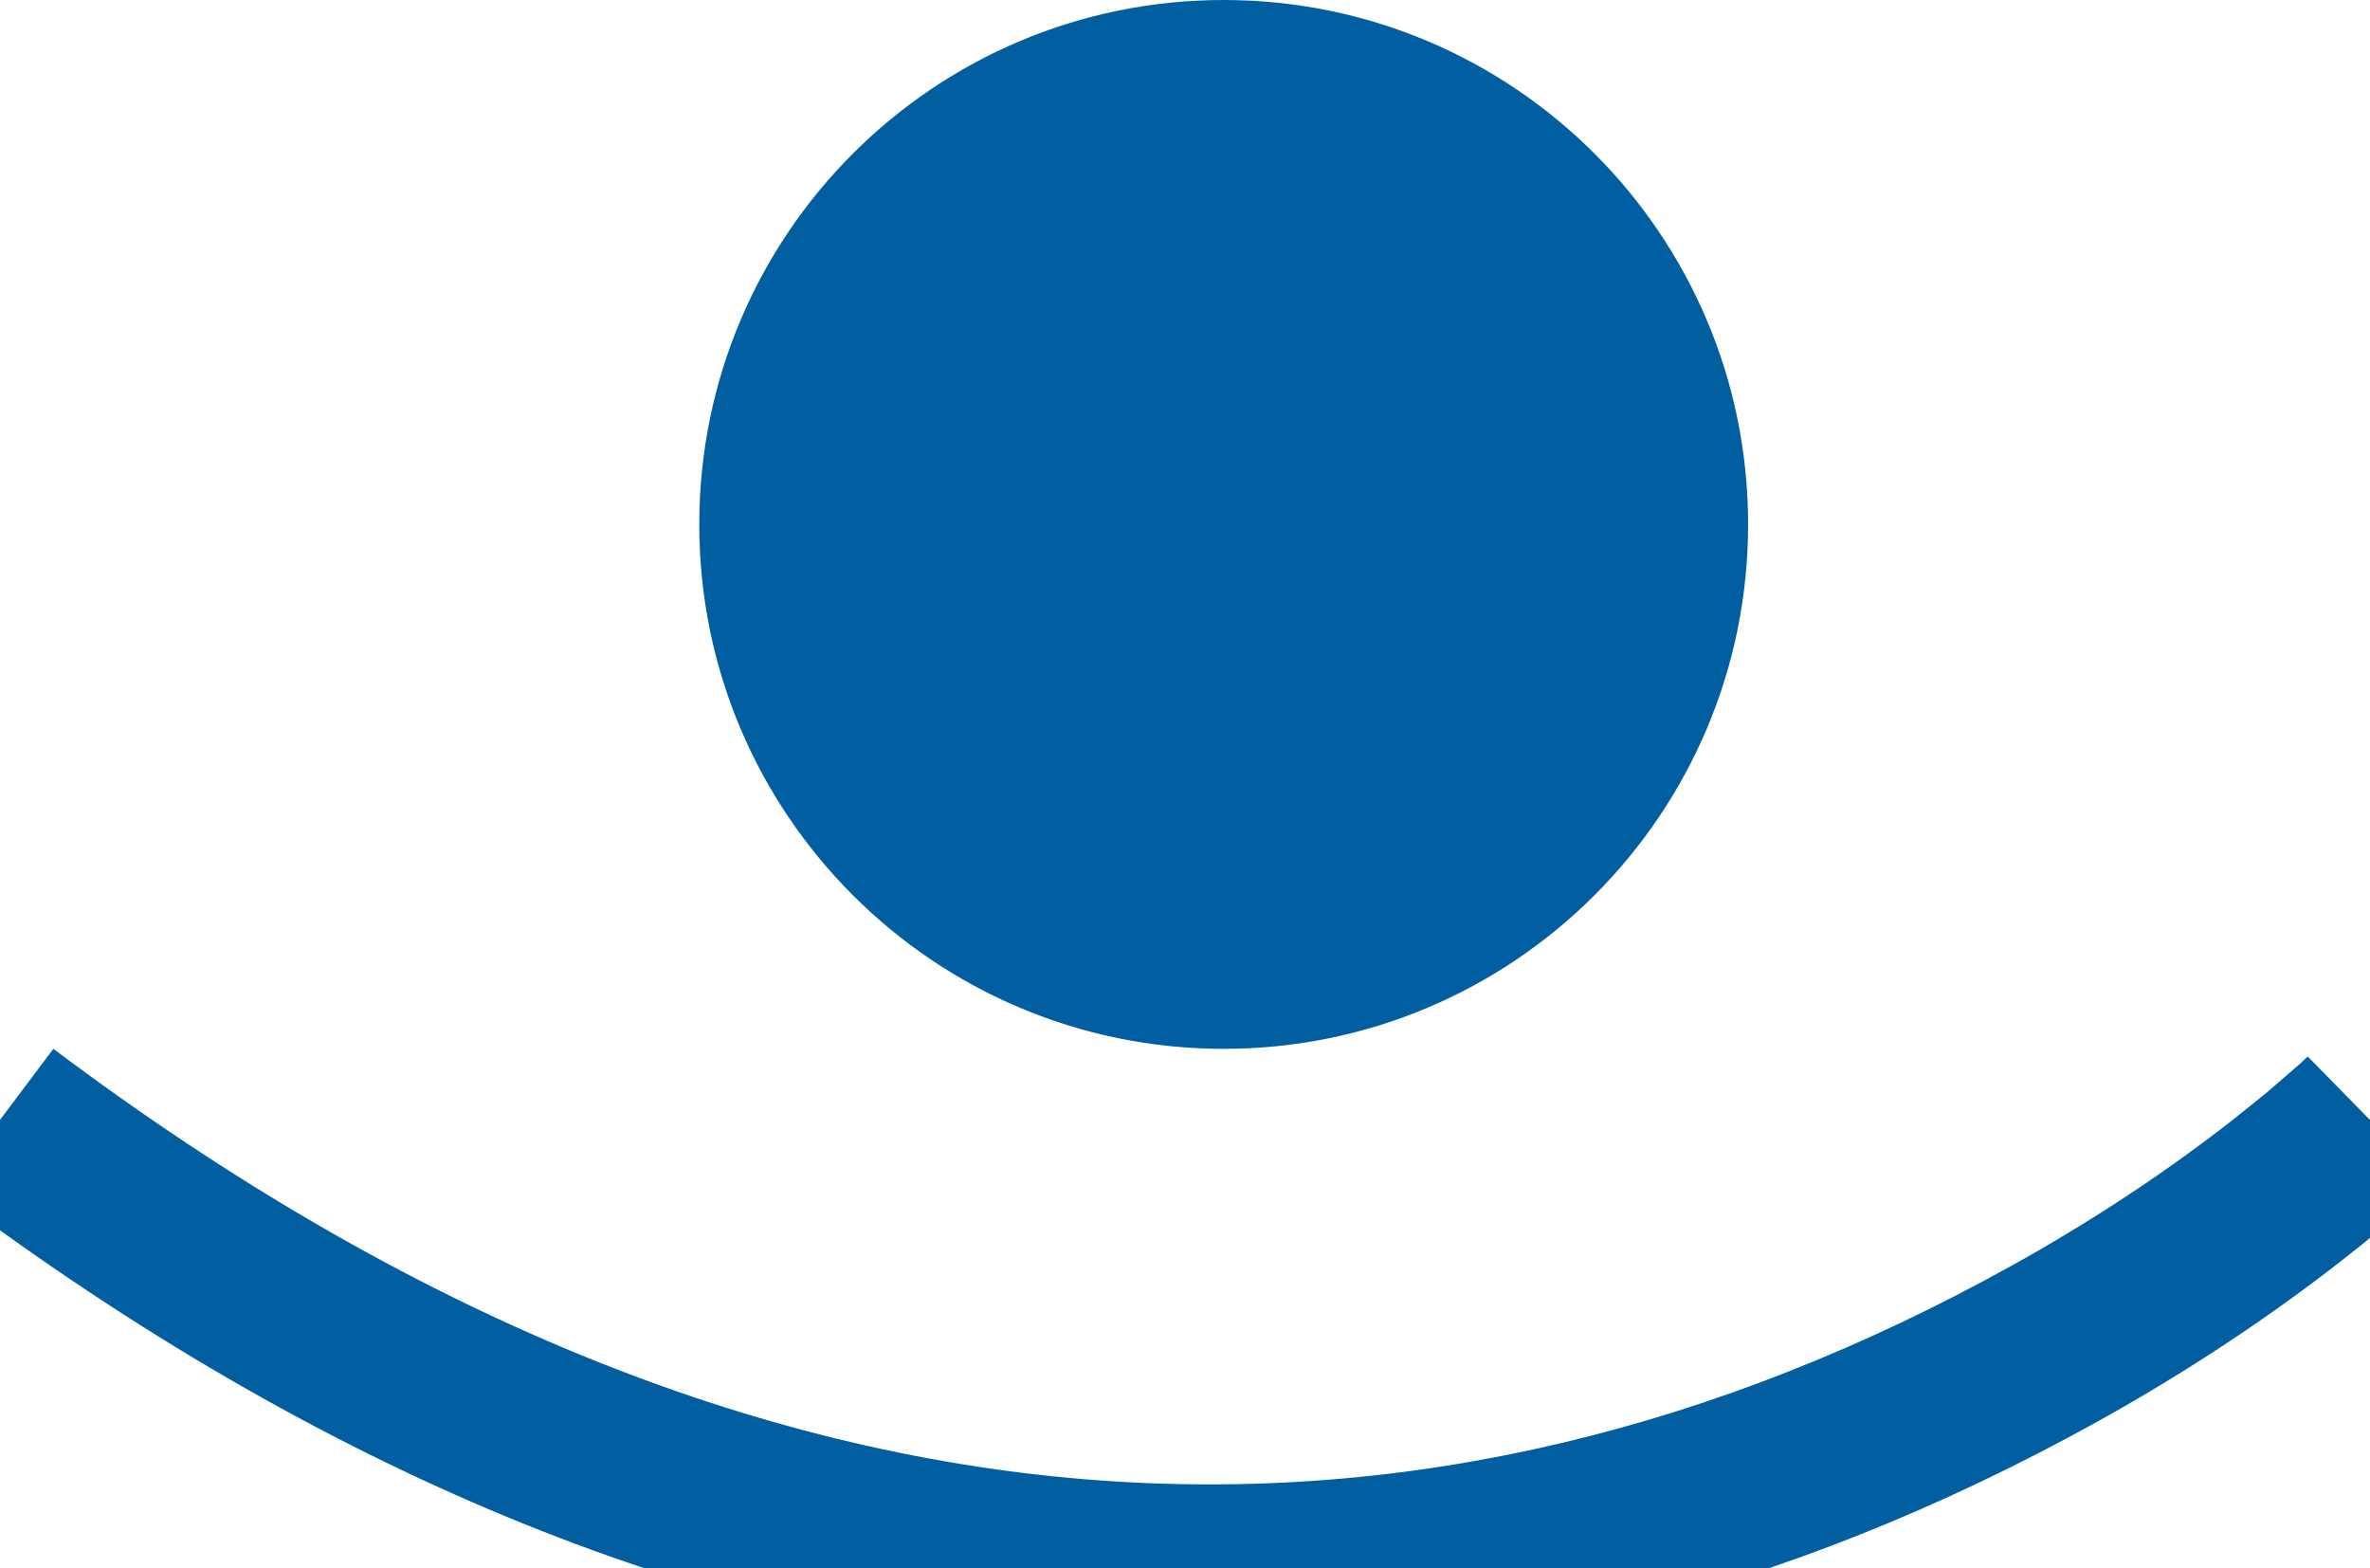
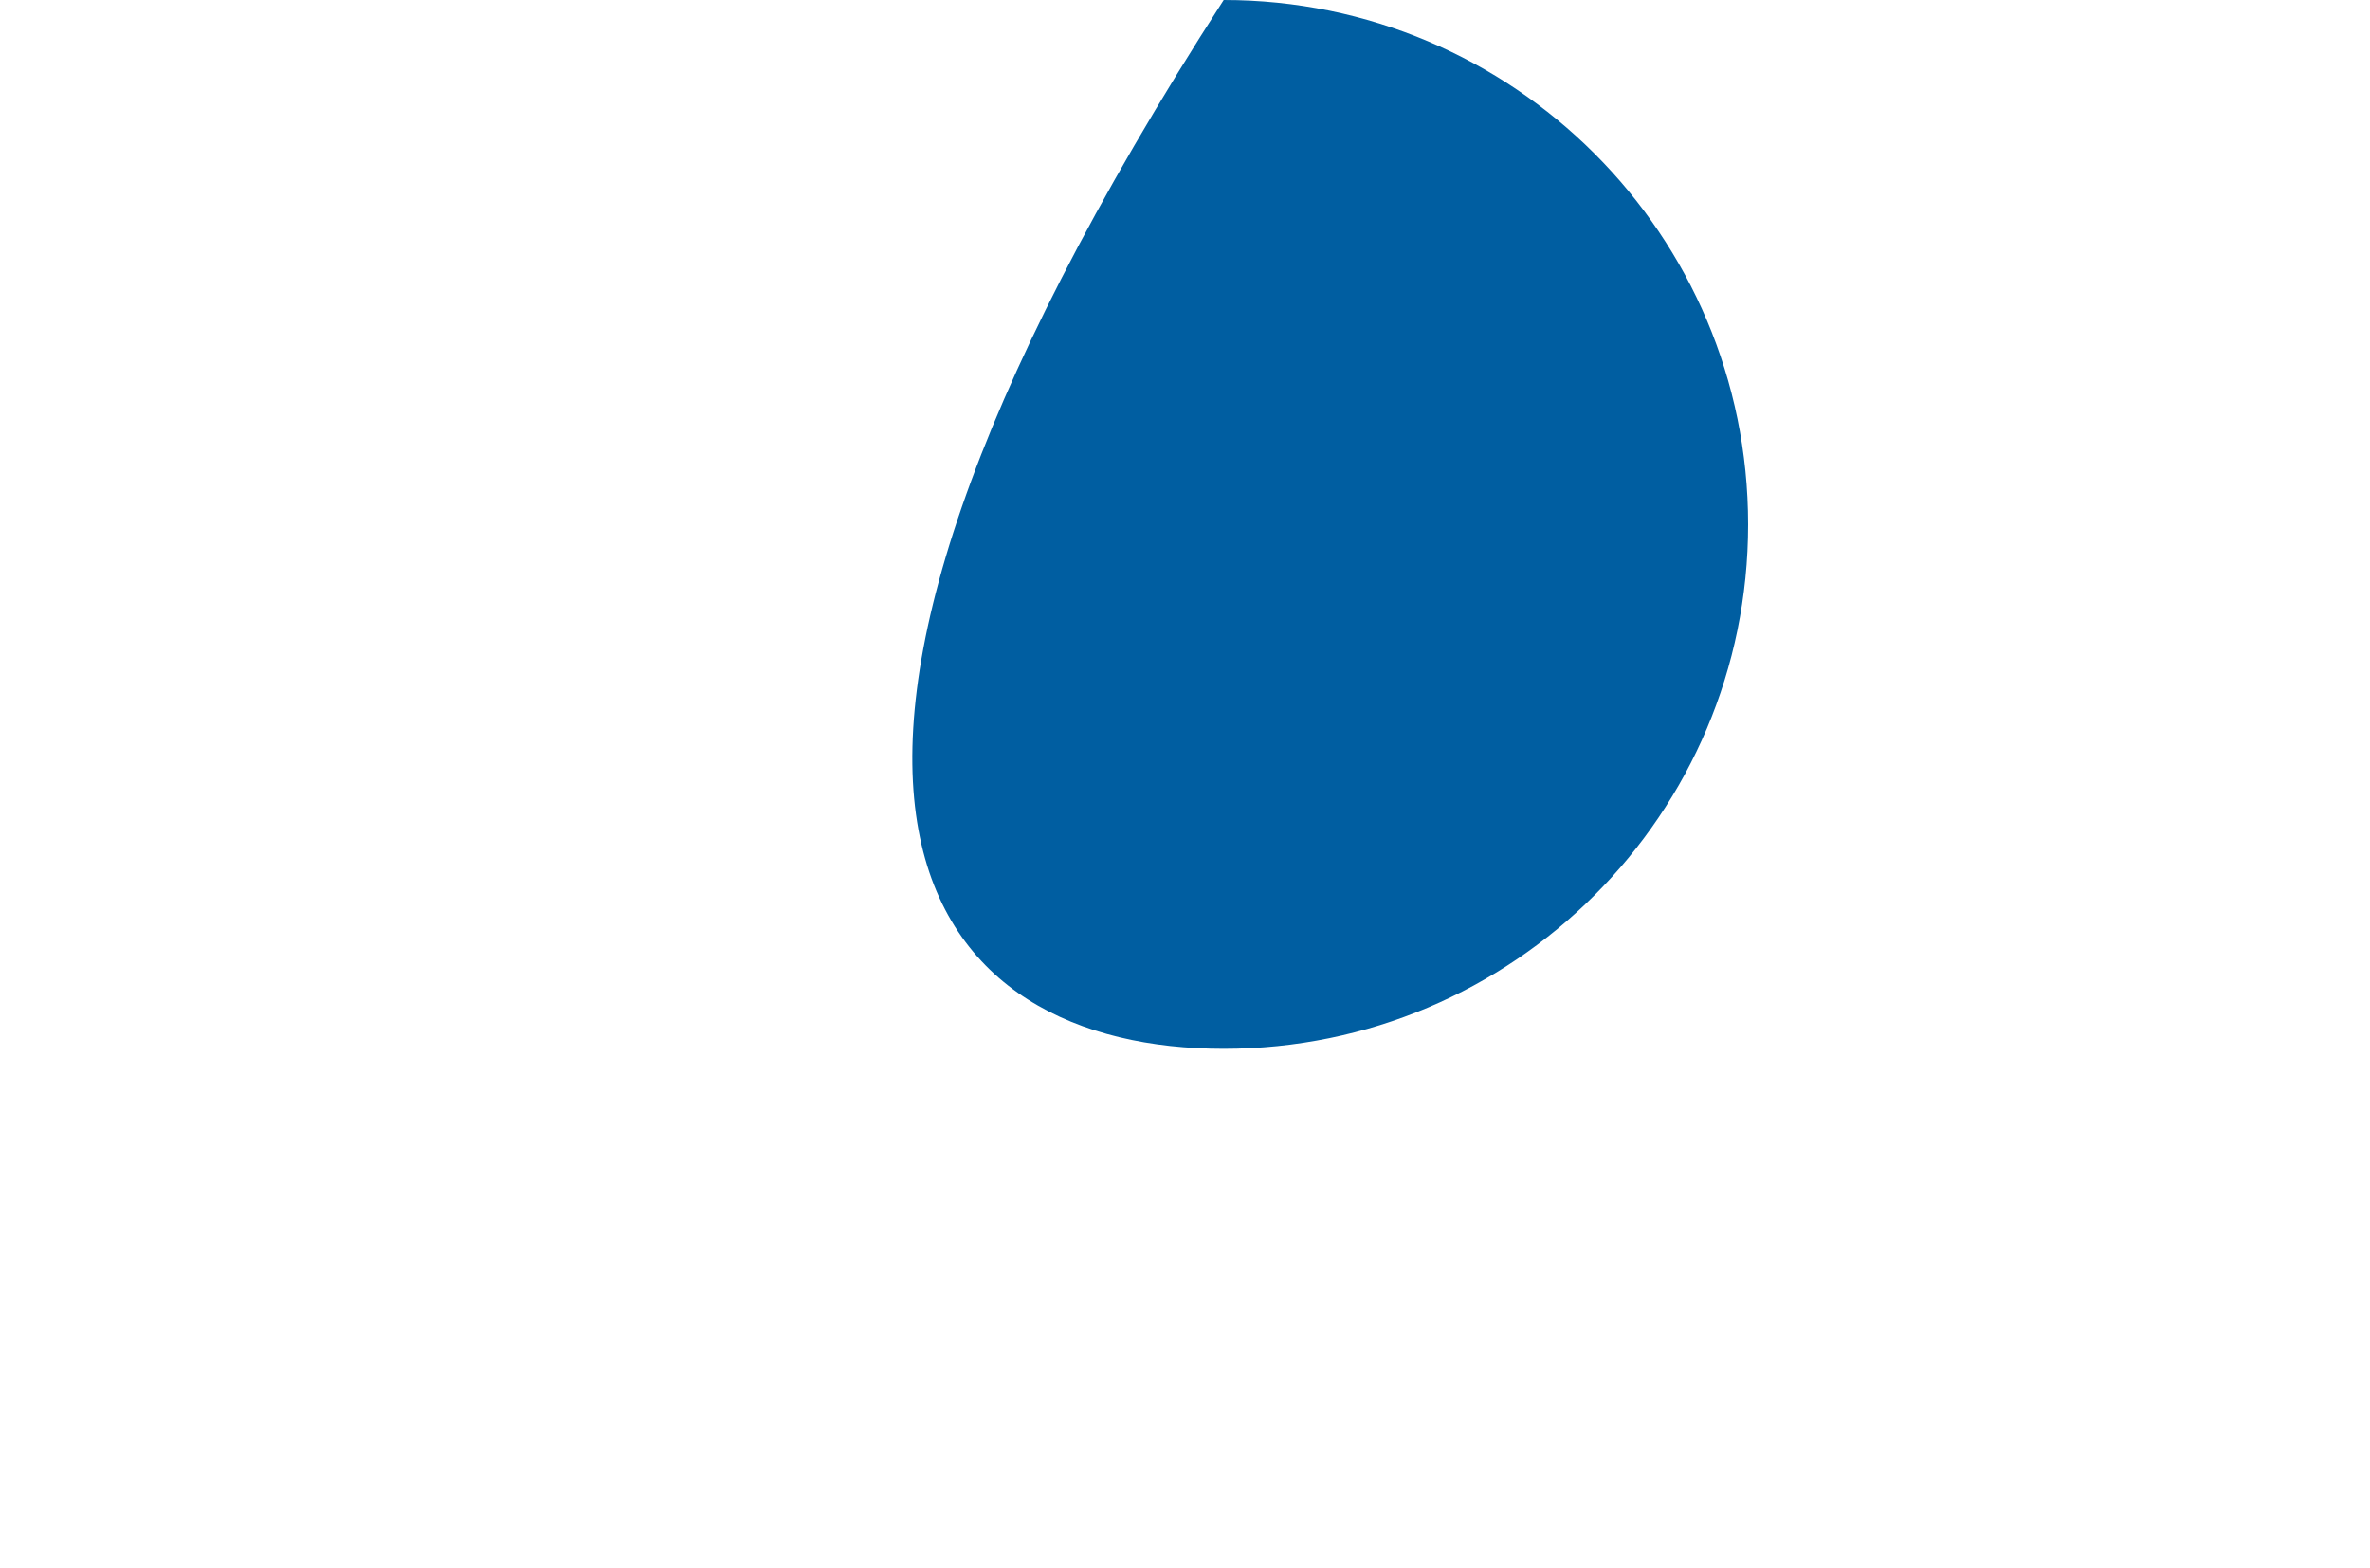
<svg xmlns="http://www.w3.org/2000/svg" width="13.323px" height="8.815px" viewBox="0 0 13.323 8.815" version="1.1">
  <title>Icon/EKRA/Selbstfürsorge</title>
  <g id="Icon/EKRA/Selbstfürsorge" stroke="none" stroke-width="1" fill="none" fill-rule="evenodd">
-     <path d="M6.879,5.896 C8.507,5.896 9.827,4.576 9.827,2.948 C9.827,1.32 8.507,0 6.879,0 C5.251,0 3.931,1.32 3.931,2.948 C3.931,4.576 5.251,5.896 6.879,5.896" id="Fill-17" fill="#005EA1" />
-     <path d="M0.3,5.896 C4.322,8.918 8.059,8.918 11.303,7.118 C11.776,6.856 12.194,6.575 12.552,6.295 L12.74,6.144 L12.933,5.977 L12.973,5.939 L13.673,6.653 L13.62,6.703 L13.476,6.831 L13.283,6.992 C13.247,7.021 13.208,7.052 13.168,7.083 C12.77,7.394 12.309,7.704 11.788,7.993 C8.299,9.928 4.245,9.971 -0.01,6.909 L-0.3,6.695 L0.3,5.896 Z" id="Stroke-19" fill="#005EA1" />
+     <path d="M6.879,5.896 C8.507,5.896 9.827,4.576 9.827,2.948 C9.827,1.32 8.507,0 6.879,0 C3.931,4.576 5.251,5.896 6.879,5.896" id="Fill-17" fill="#005EA1" />
  </g>
</svg>